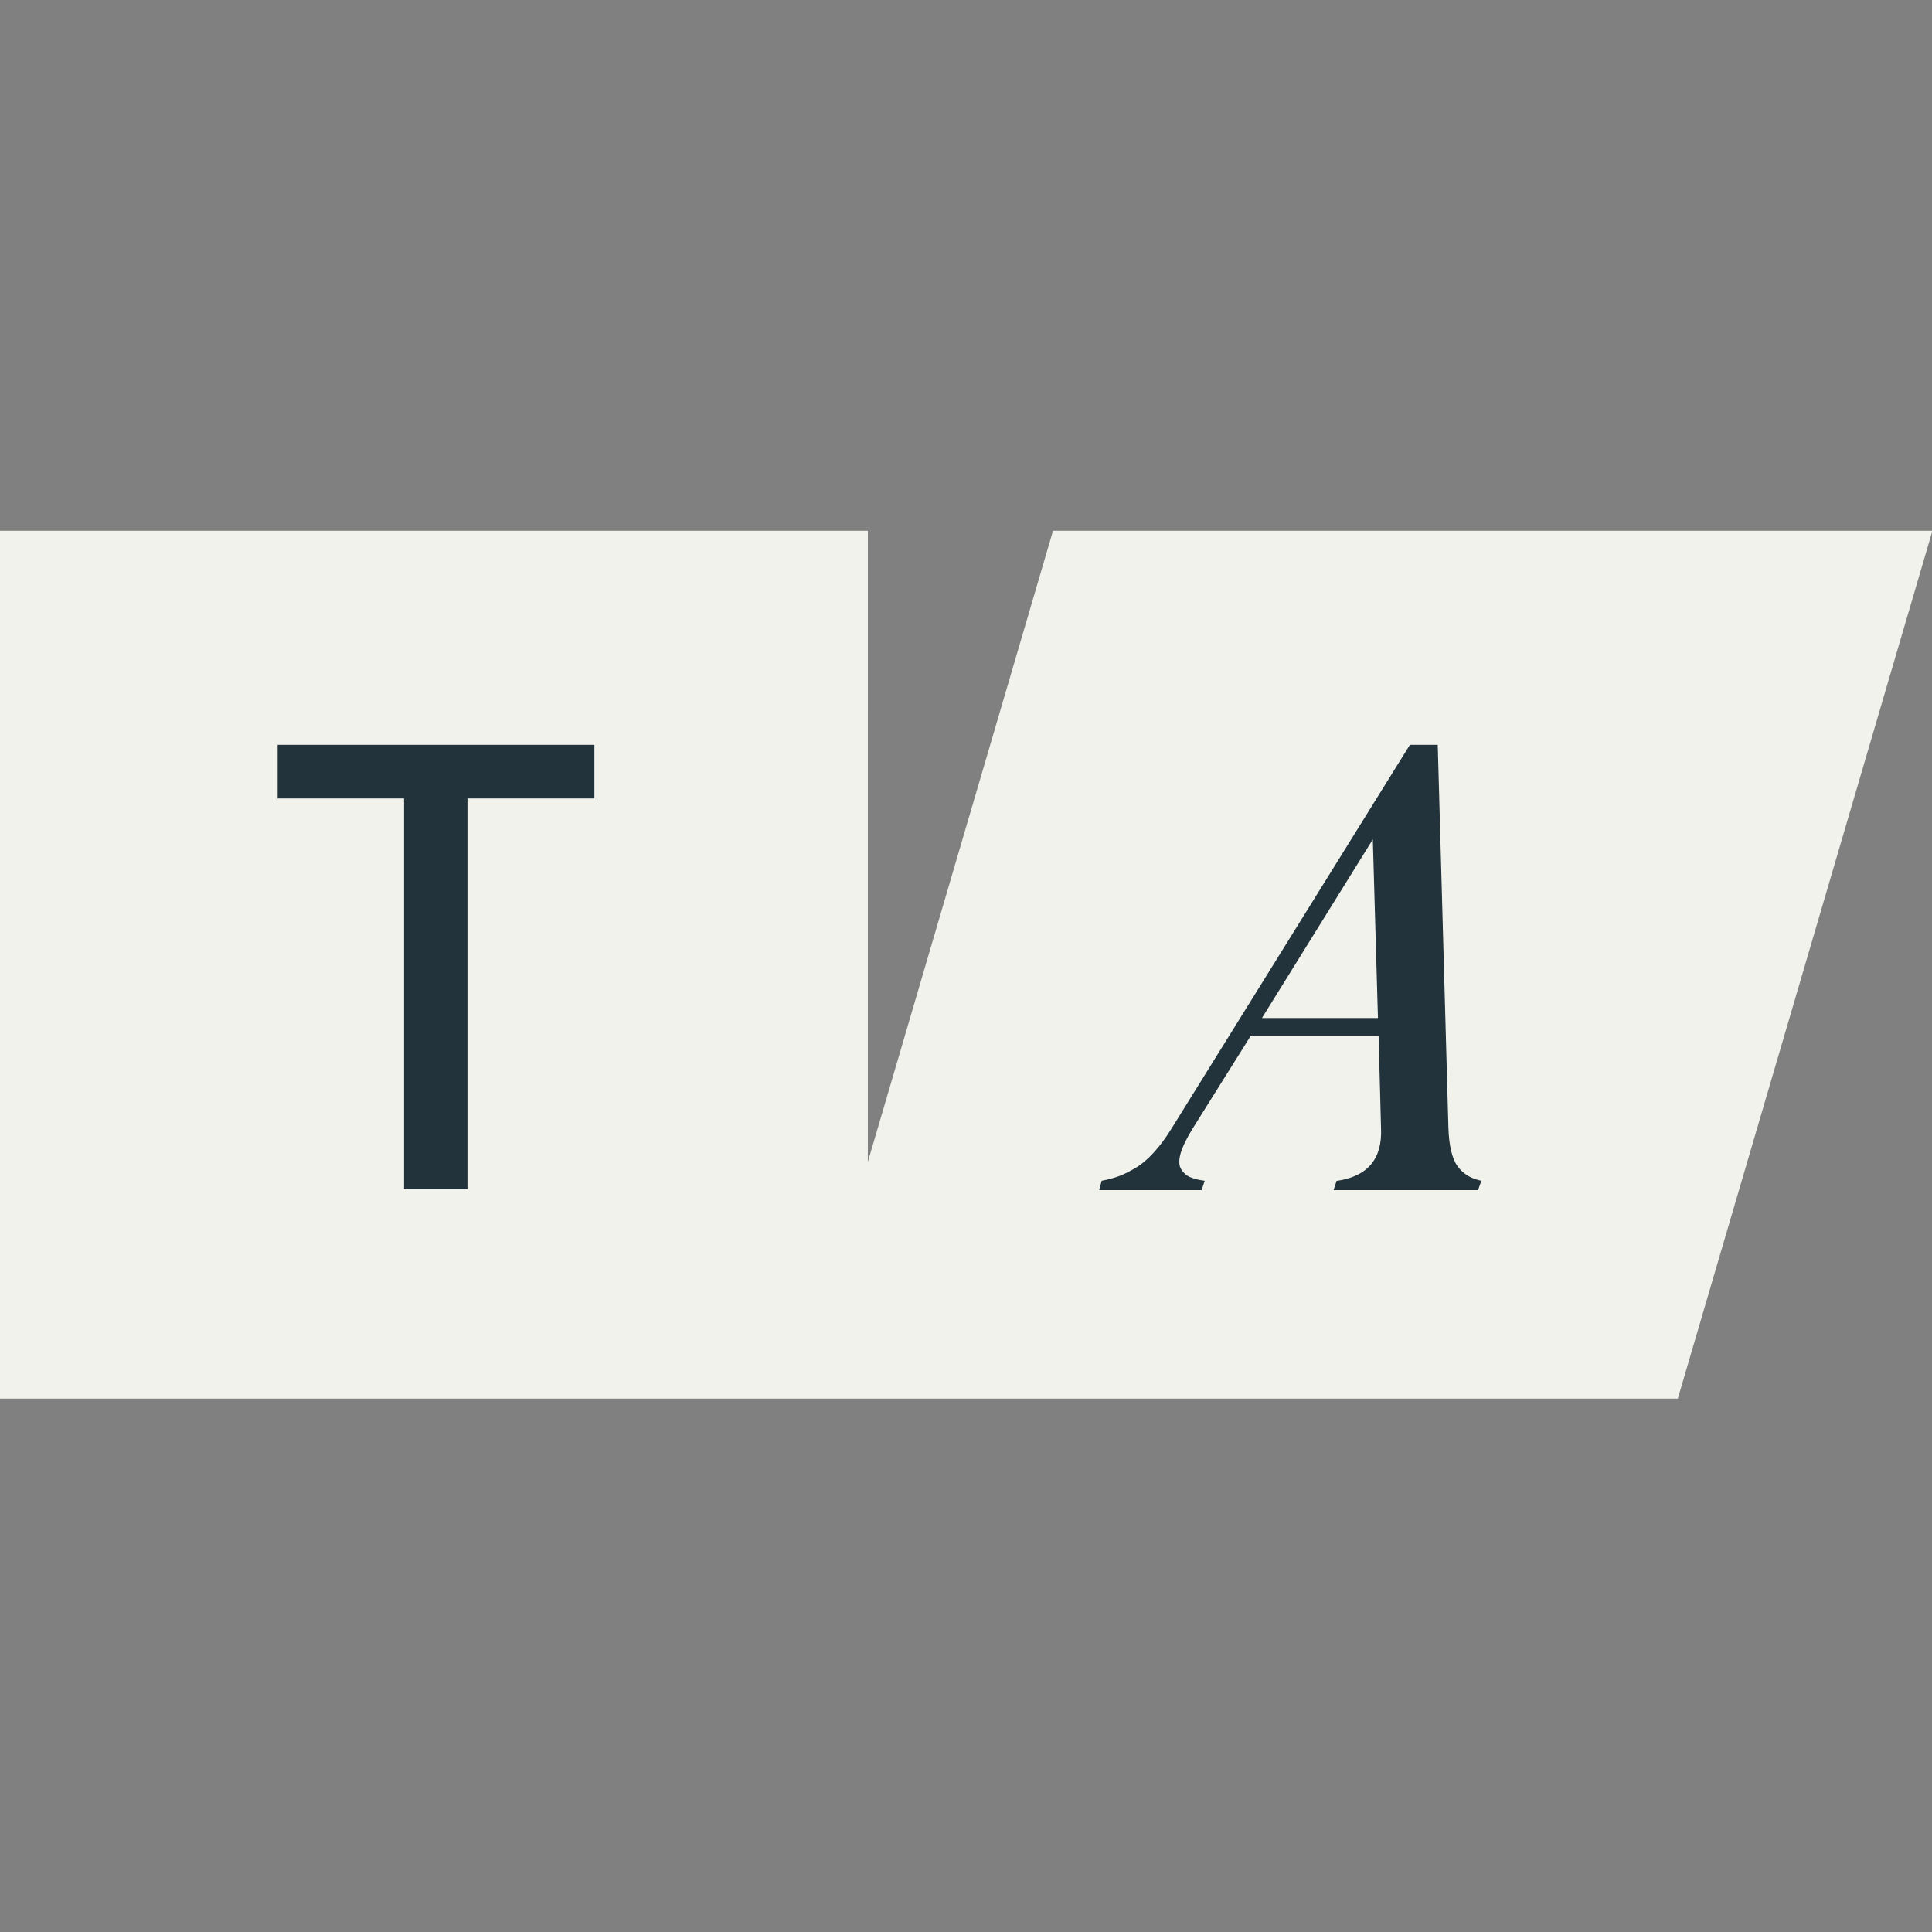
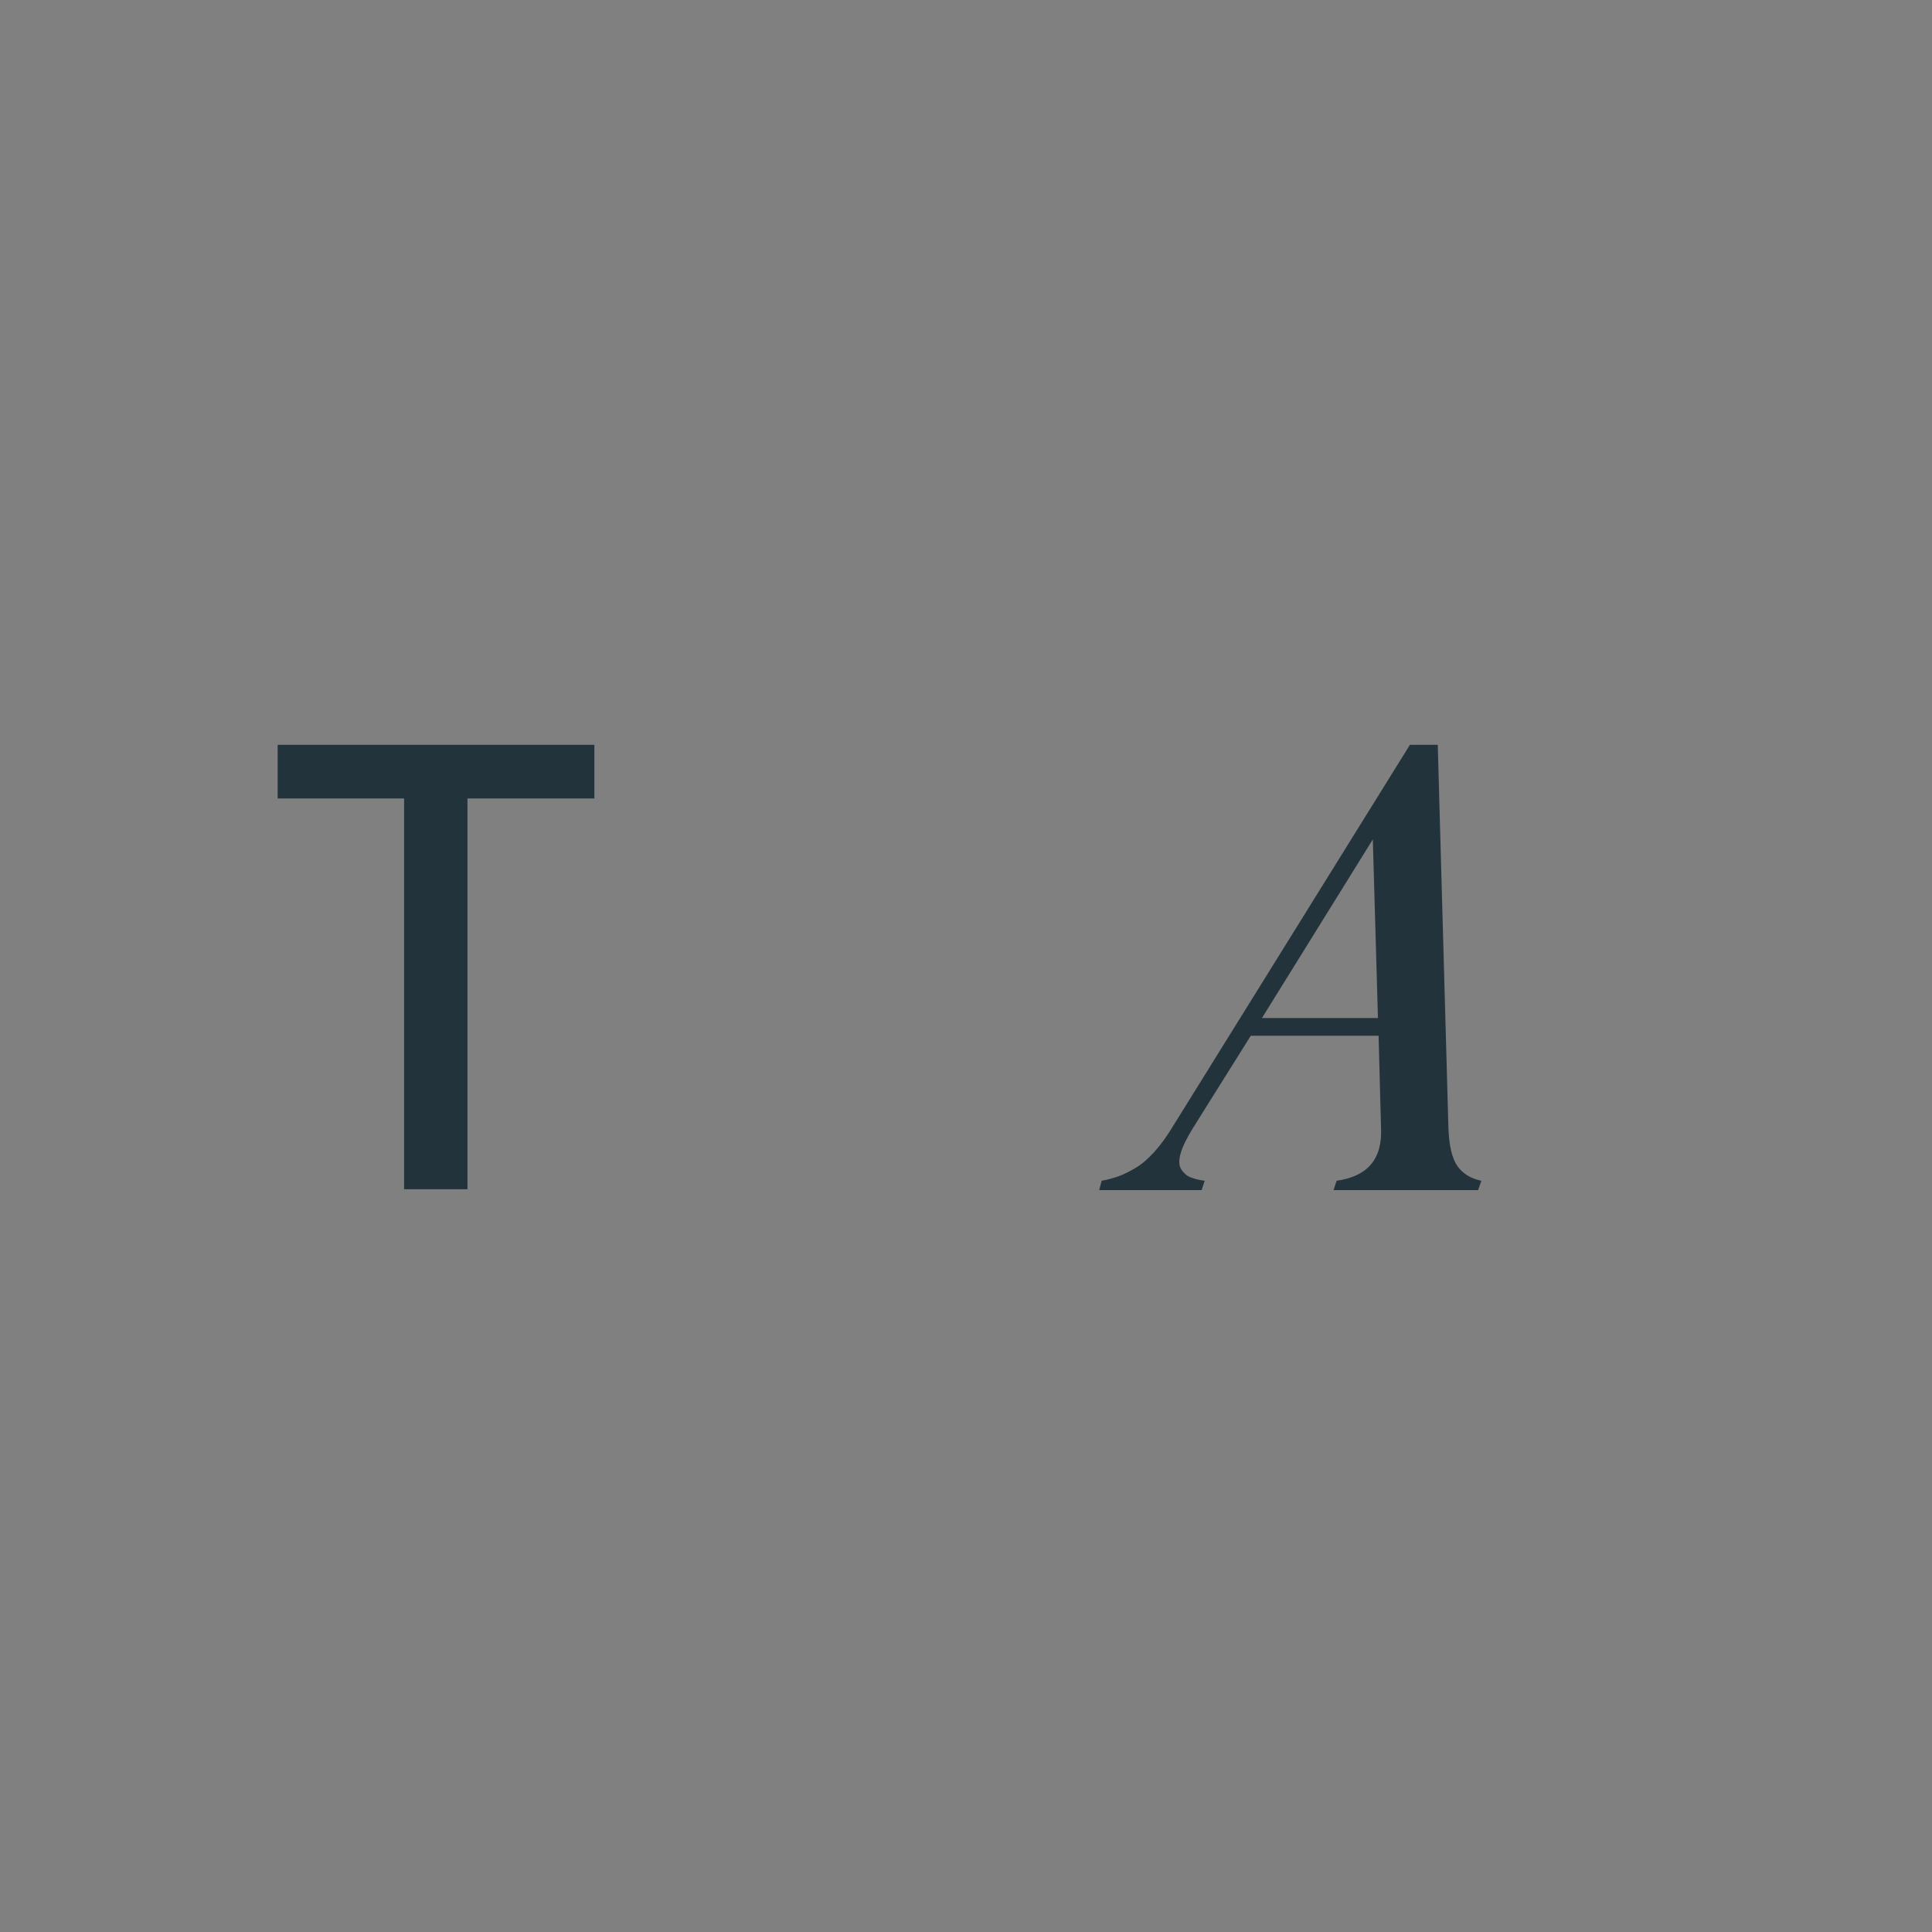
<svg xmlns="http://www.w3.org/2000/svg" width="182" height="182" viewBox="0 0 182 182" fill="none">
  <rect x="0" y="0" width="182" height="182" fill="#808080" stroke="none" />
  <g clip-path="url(#clip0_1011_2)">
-     <path d="M81.754 50L81.752 109.458L99.197 50H182.04L158.055 131.753H0V50H81.754Z" fill="#F2F2EC" />
-     <path d="M136.445 106.263C136.505 107.955 136.795 109.164 137.315 109.877C137.835 110.59 138.584 111.038 139.551 111.231L139.237 112.113H125.624L125.914 111.231L125.926 111.243C128.84 110.82 130.23 109.176 130.097 106.274L129.868 97.57H117.827L112.374 106.274C111.782 107.229 111.396 108.027 111.214 108.668C111.033 109.321 111.057 109.805 111.275 110.155C111.492 110.494 111.77 110.748 112.12 110.893C112.471 111.038 112.919 111.159 113.487 111.231L113.197 112.113H103.549L103.78 111.231C104.372 111.123 104.904 110.977 105.375 110.808C105.847 110.638 106.379 110.373 106.971 110.022C107.563 109.672 108.143 109.175 108.711 108.547C109.279 107.918 109.848 107.157 110.392 106.263L132.818 70.164H135.441L136.445 106.263ZM55.993 75.218H44.036V112.029H38.065V75.218H26.156V70.164H55.993V75.218ZM118.878 95.902H129.807L129.324 79.074L118.878 95.902Z" fill="#22333B" />
+     <path d="M136.445 106.263C136.505 107.955 136.795 109.164 137.315 109.877C137.835 110.59 138.584 111.038 139.551 111.231L139.237 112.113H125.624L125.914 111.231C128.84 110.82 130.23 109.176 130.097 106.274L129.868 97.57H117.827L112.374 106.274C111.782 107.229 111.396 108.027 111.214 108.668C111.033 109.321 111.057 109.805 111.275 110.155C111.492 110.494 111.77 110.748 112.12 110.893C112.471 111.038 112.919 111.159 113.487 111.231L113.197 112.113H103.549L103.78 111.231C104.372 111.123 104.904 110.977 105.375 110.808C105.847 110.638 106.379 110.373 106.971 110.022C107.563 109.672 108.143 109.175 108.711 108.547C109.279 107.918 109.848 107.157 110.392 106.263L132.818 70.164H135.441L136.445 106.263ZM55.993 75.218H44.036V112.029H38.065V75.218H26.156V70.164H55.993V75.218ZM118.878 95.902H129.807L129.324 79.074L118.878 95.902Z" fill="#22333B" />
  </g>
  <defs>
    <clipPath id="clip0_1011_2">
      <rect width="182" height="182" fill="white" />
    </clipPath>
  </defs>
</svg>